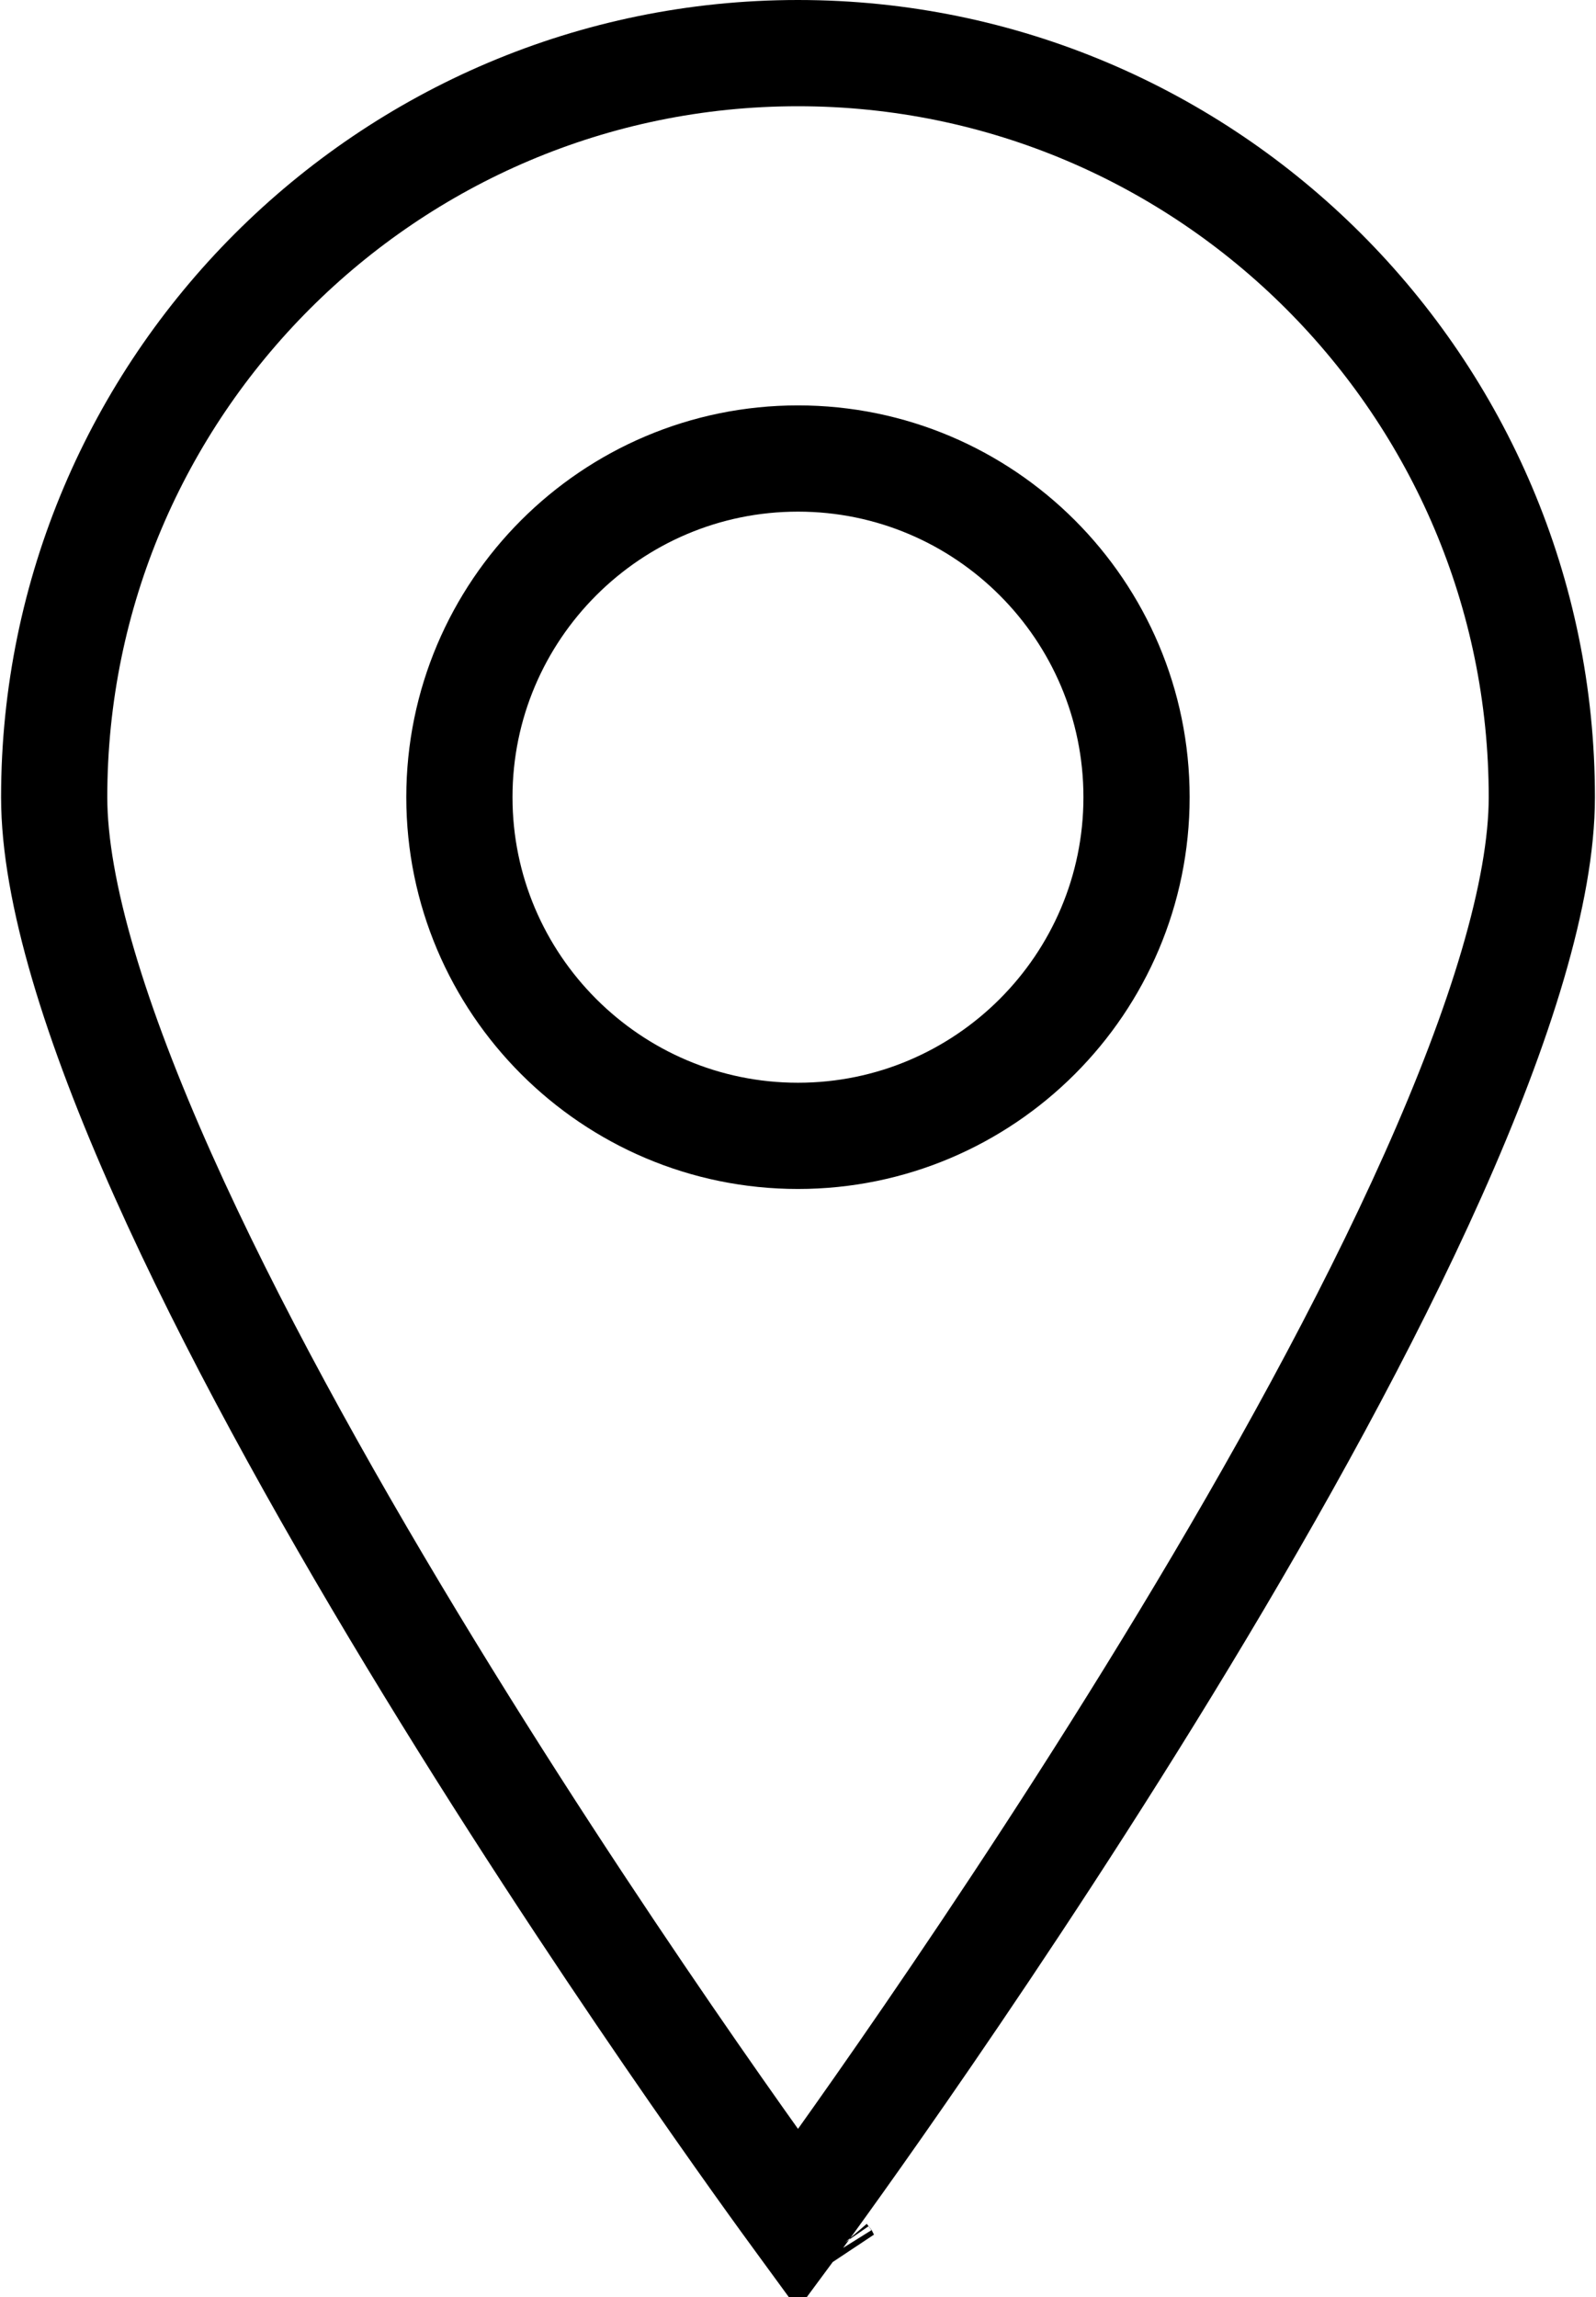
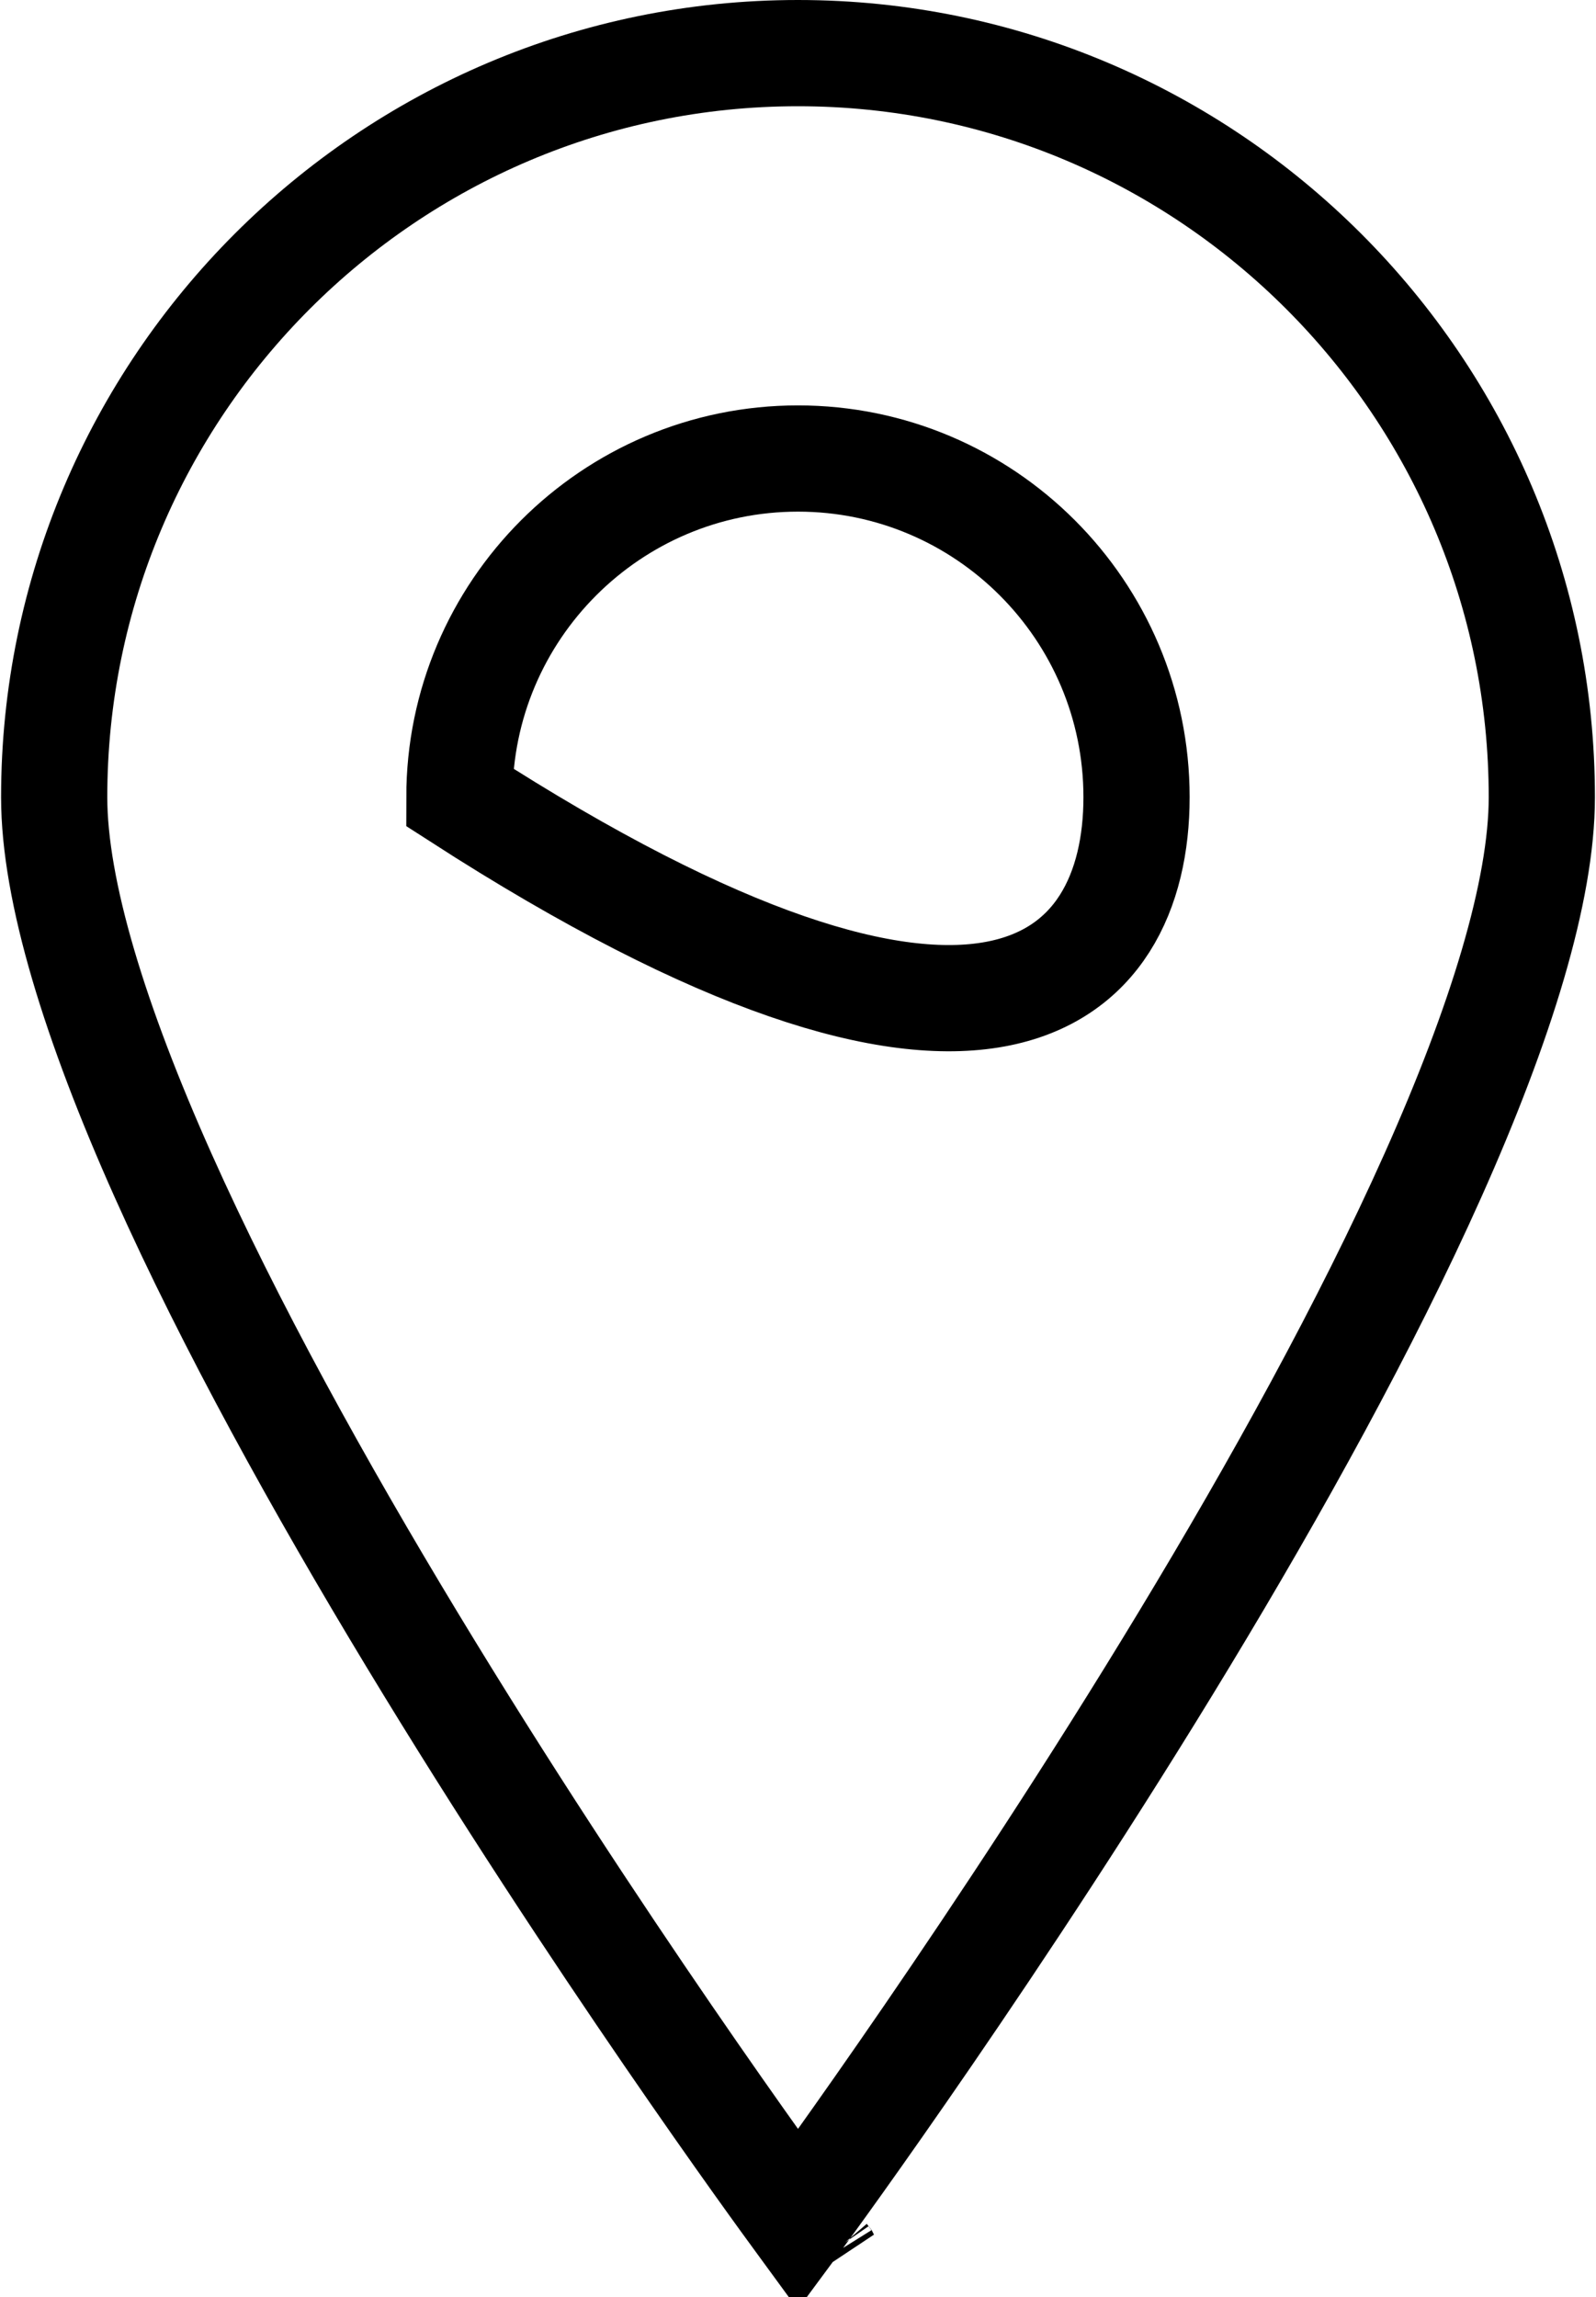
<svg xmlns="http://www.w3.org/2000/svg" width="556" height="800" viewBox="0 0 556 800" fill="none">
-   <path d="M277.891 772.886L277.885 772.878C272.653 765.766 207.376 676.567 143.486 570.953C111.528 518.126 80.135 461.548 56.789 409.298C33.158 356.409 18.875 310.311 18.875 277.636C18.875 134.769 135.129 18.5 277.988 18.5C420.853 18.5 537.126 134.771 537.126 277.636C537.126 310.311 522.842 356.409 499.211 409.298C475.866 461.548 444.474 518.126 412.516 570.954C348.627 676.567 283.35 765.766 278.118 772.874L278.112 772.882L278.106 772.891L278 773.035L277.891 772.886ZM287.914 786.526L287.9 786.508C287.905 786.515 287.91 786.522 287.915 786.528L287.914 786.526ZM395.936 277.636C395.936 212.572 343.054 159.687 277.988 159.687C212.956 159.687 160.039 212.569 160.039 277.636C160.039 342.671 212.955 395.584 277.988 395.584C343.055 395.584 395.936 342.667 395.936 277.636Z" stroke="black" stroke-width="37" />
+   <path d="M277.891 772.886L277.885 772.878C272.653 765.766 207.376 676.567 143.486 570.953C111.528 518.126 80.135 461.548 56.789 409.298C33.158 356.409 18.875 310.311 18.875 277.636C18.875 134.769 135.129 18.5 277.988 18.5C420.853 18.5 537.126 134.771 537.126 277.636C537.126 310.311 522.842 356.409 499.211 409.298C475.866 461.548 444.474 518.126 412.516 570.954C348.627 676.567 283.35 765.766 278.118 772.874L278.112 772.882L278.106 772.891L278 773.035L277.891 772.886ZM287.914 786.526L287.9 786.508C287.905 786.515 287.91 786.522 287.915 786.528L287.914 786.526ZM395.936 277.636C395.936 212.572 343.054 159.687 277.988 159.687C212.956 159.687 160.039 212.569 160.039 277.636C343.055 395.584 395.936 342.667 395.936 277.636Z" stroke="black" stroke-width="37" />
</svg>